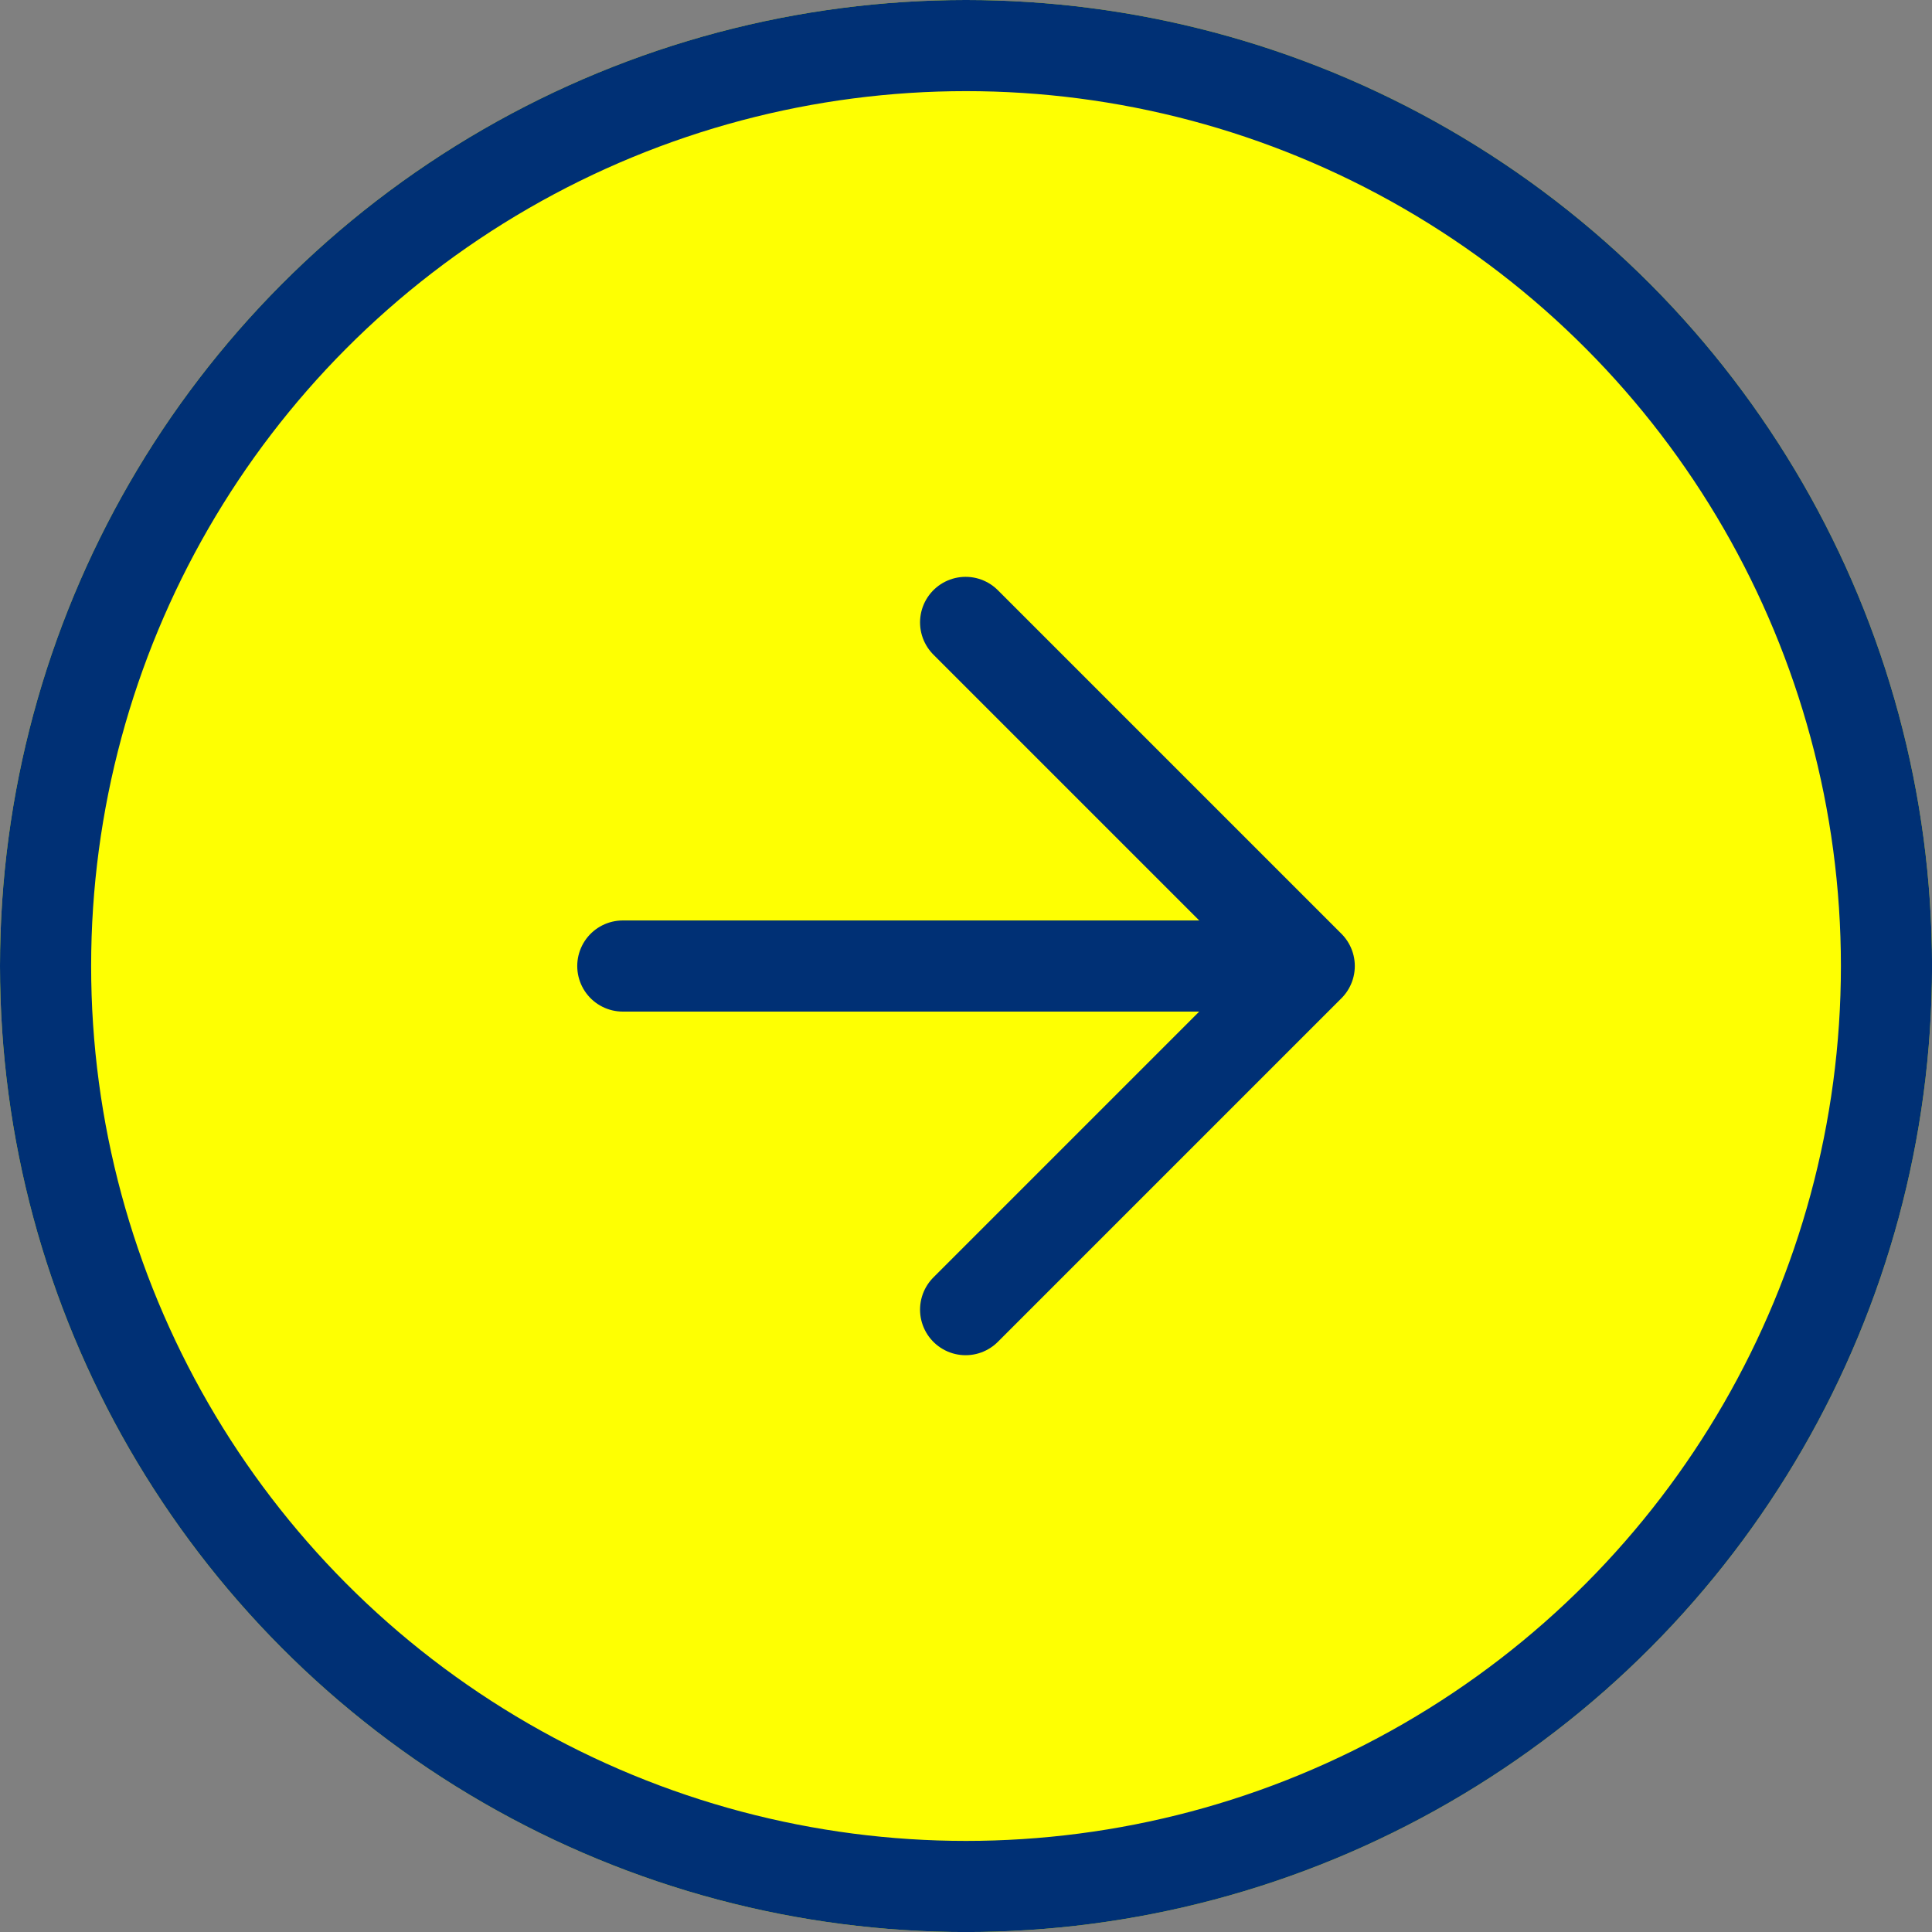
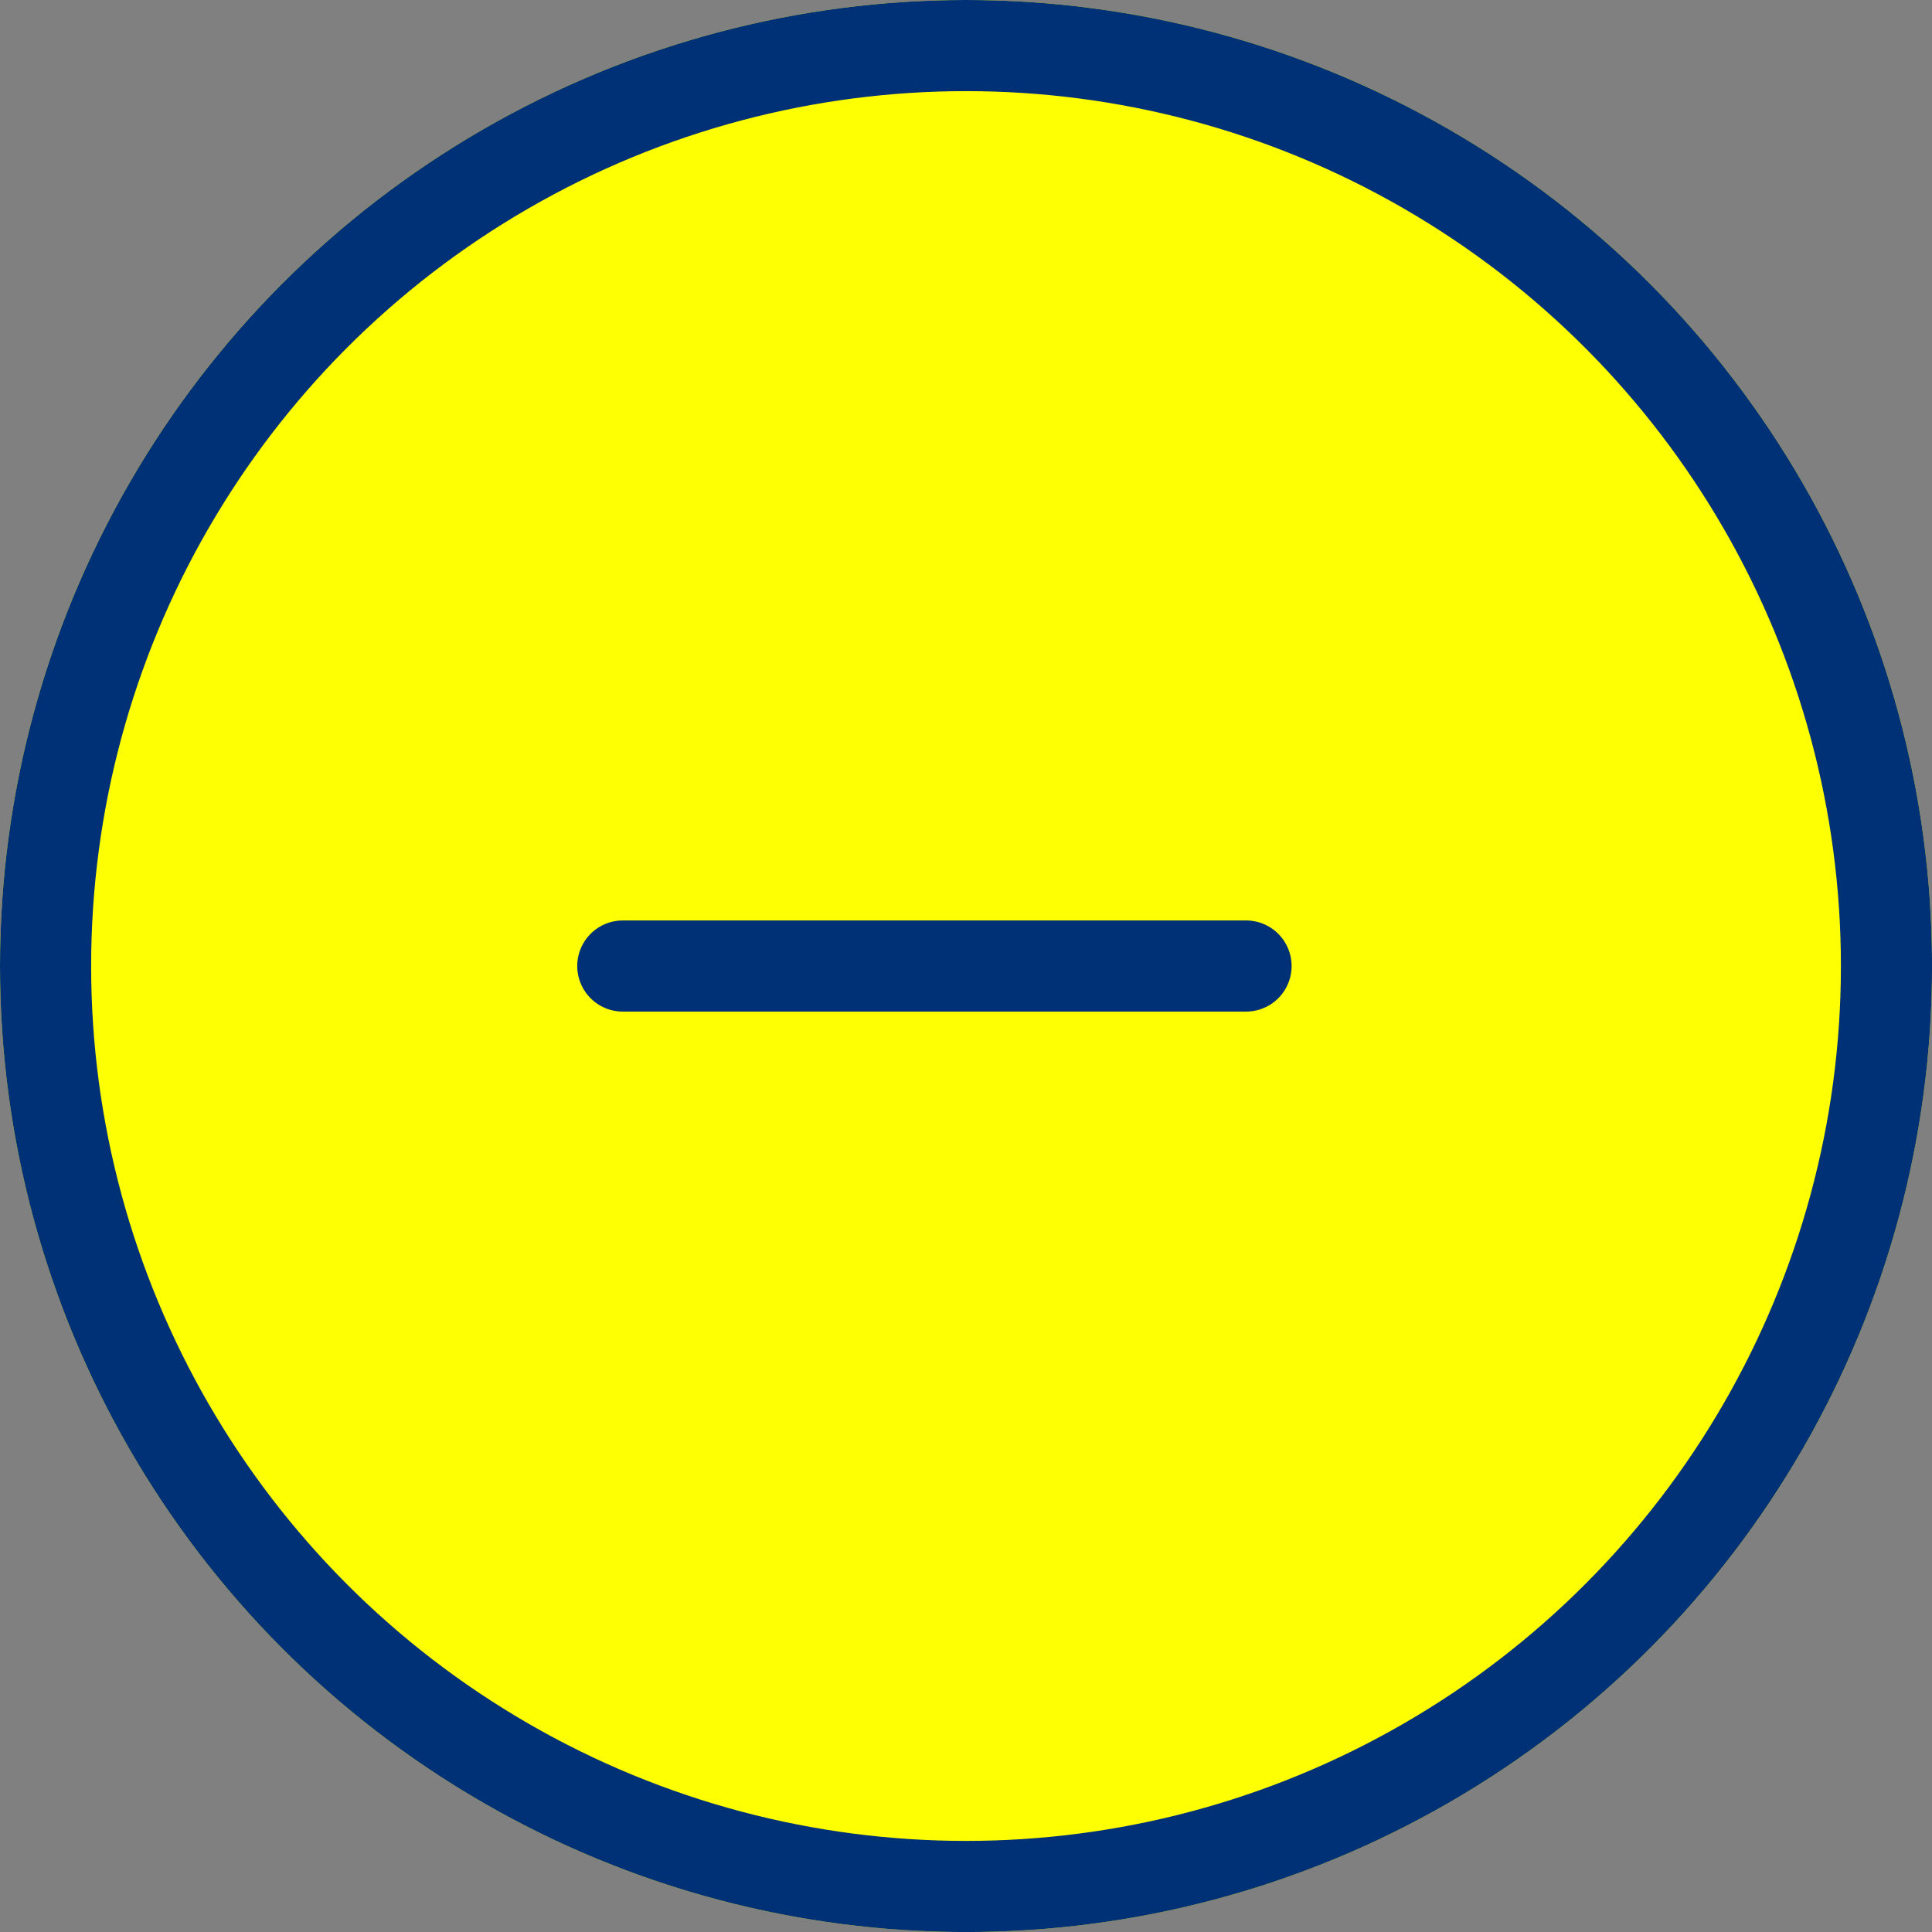
<svg xmlns="http://www.w3.org/2000/svg" width="42.399" height="42.399" viewBox="0 0 42.399 42.399">
  <rect x="0" y="0" width="42.399" height="42.399" fill="#808080" stroke="none" />
  <g id="グループ_10059" data-name="グループ 10059" transform="translate(-12536 -5571.981)">
    <g id="楕円形_40" data-name="楕円形 40" transform="translate(12536 5571.981)" fill="#feff02" stroke="#003075" stroke-width="2">
      <circle cx="21.2" cy="21.2" r="21.2" stroke="none" />
      <circle cx="21.2" cy="21.2" r="20.2" fill="none" />
    </g>
    <g id="Icon" transform="translate(12549.668 5585.64)">
-       <rect id="Area" width="15.045" height="15.045" transform="translate(0 0.019)" fill="#fcfcfc" opacity="0" />
      <g id="Icon-2" data-name="Icon" transform="translate(0 0)">
        <line id="_2a08cdc0-aea7-4aa0-9ee3-bad2bfb567af" data-name="2a08cdc0-aea7-4aa0-9ee3-bad2bfb567af" x2="13.677" transform="translate(0 7.541)" fill="none" stroke="#003075" stroke-linecap="round" stroke-linejoin="round" stroke-width="2" />
-         <path id="e2929eb3-0551-497c-9aaf-f77e222e353b" d="M17.143,7.143l7.541,7.541-7.541,7.541" transform="translate(-9.62 -7.143)" fill="none" stroke="#003075" stroke-linecap="round" stroke-linejoin="round" stroke-width="2" />
      </g>
    </g>
  </g>
</svg>